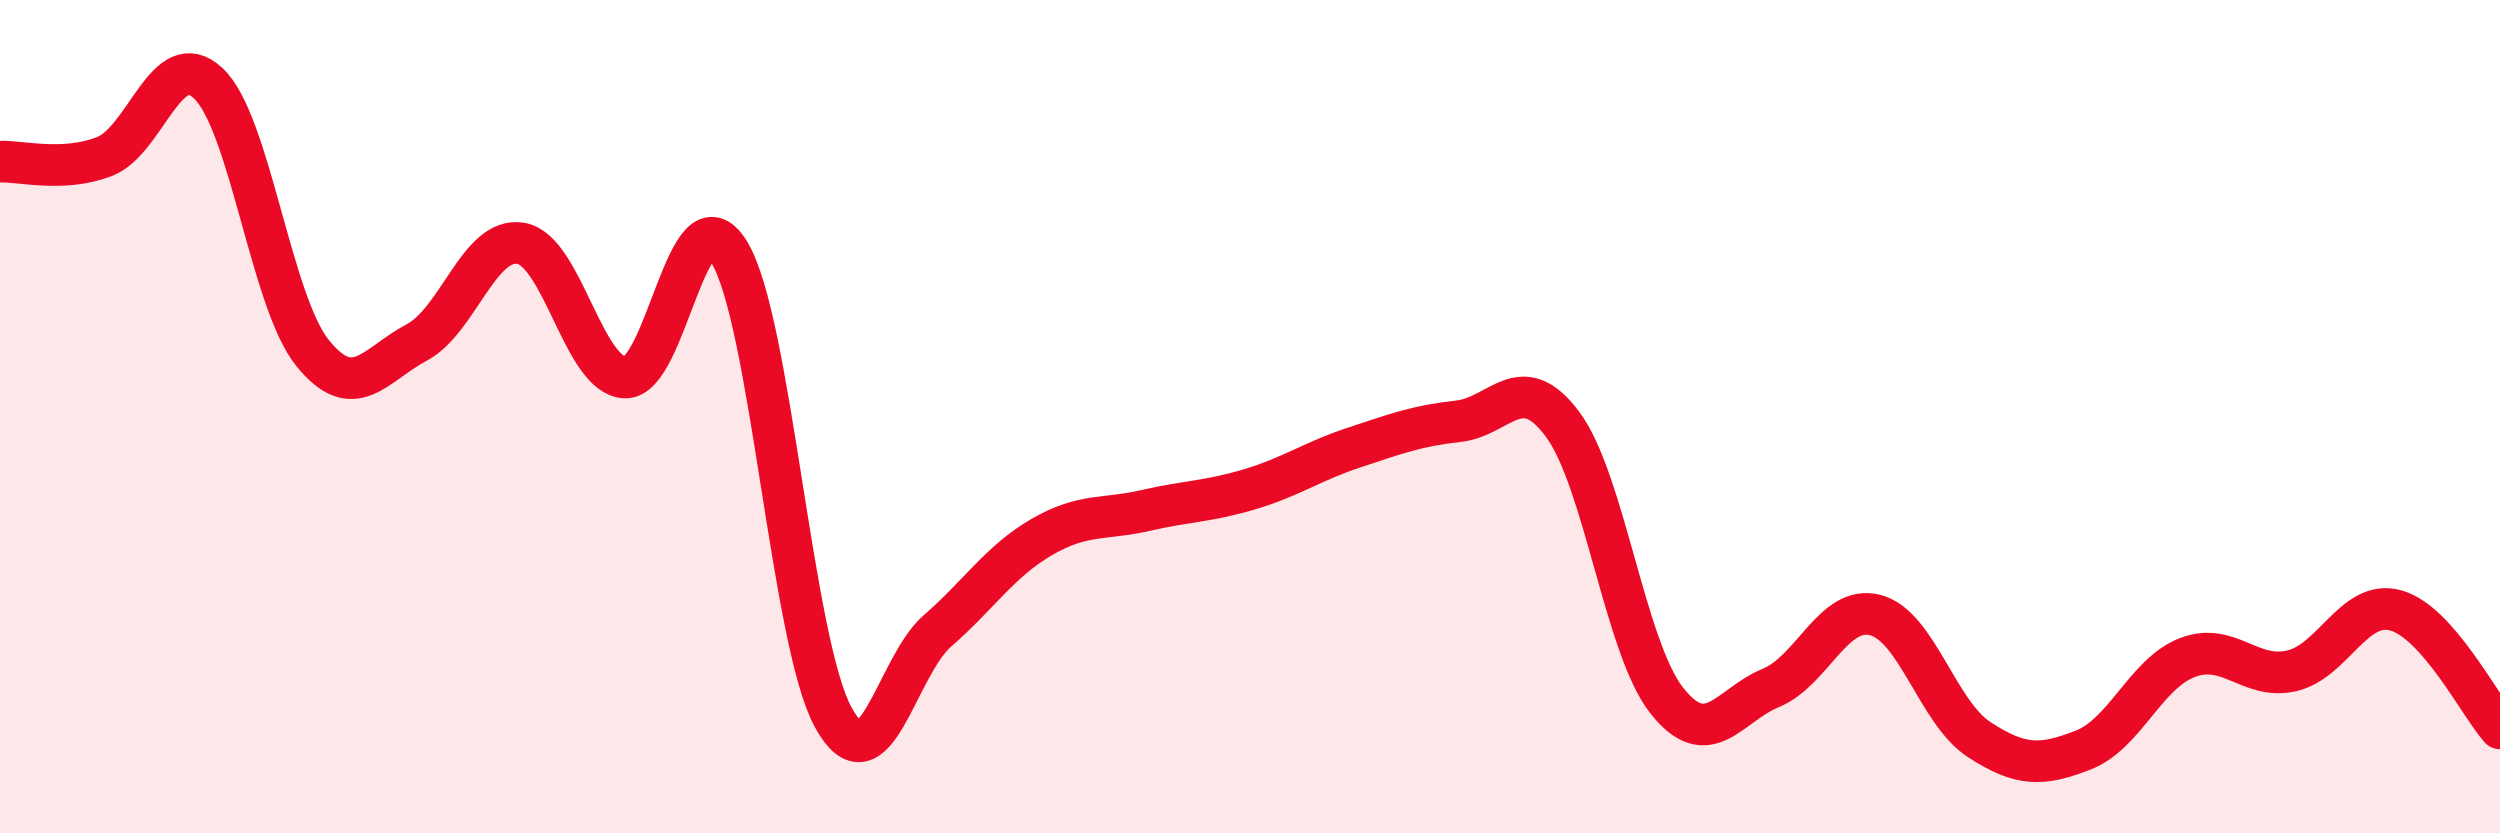
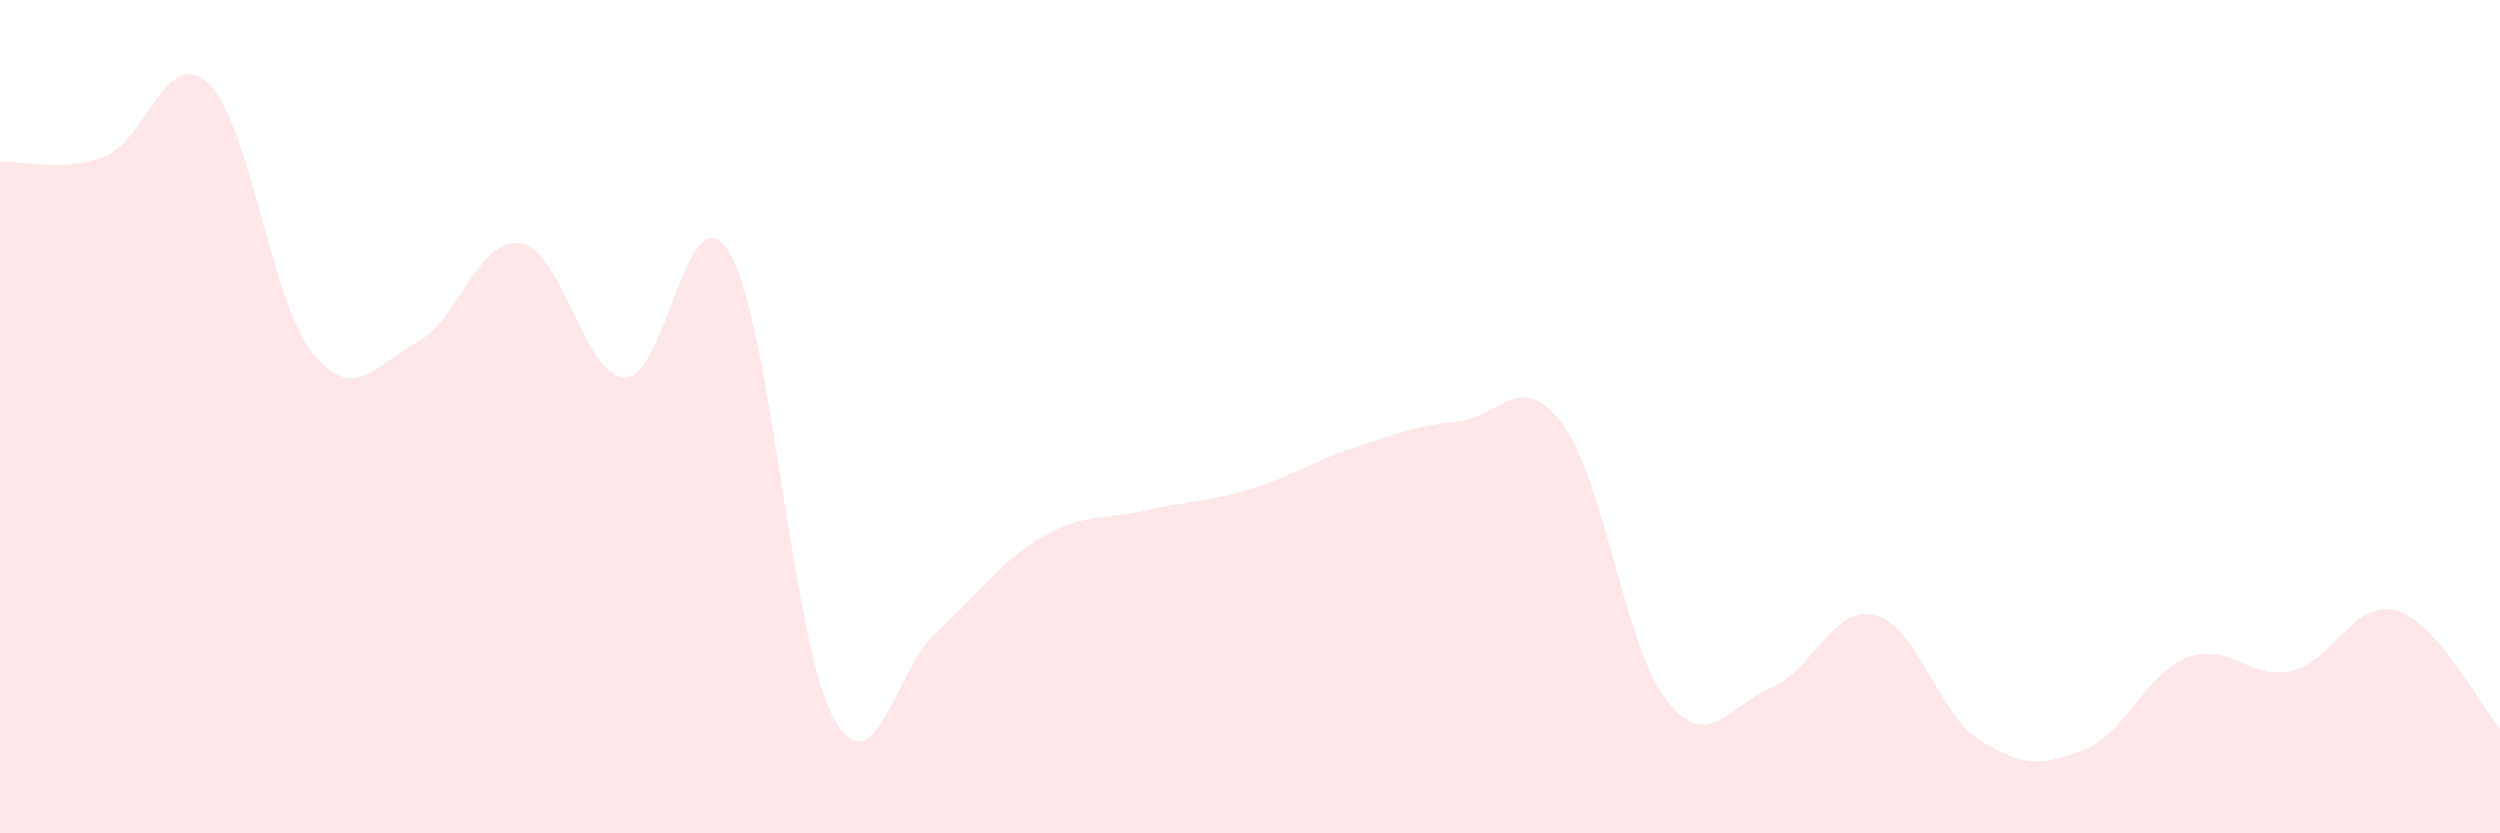
<svg xmlns="http://www.w3.org/2000/svg" width="60" height="20" viewBox="0 0 60 20">
  <path d="M 0,3.88 C 0.5,3.86 1.5,4.14 2.5,3.76 C 3.5,3.38 4,1.06 5,2 C 6,2.94 6.5,7.23 7.5,8.47 C 8.5,9.71 9,8.75 10,8.22 C 11,7.69 11.5,5.67 12.5,5.84 C 13.5,6.01 14,9.02 15,9.06 C 16,9.1 16.5,4.42 17.5,6.05 C 18.5,7.68 19,15.4 20,17.22 C 21,19.04 21.5,16.01 22.5,15.14 C 23.5,14.27 24,13.47 25,12.89 C 26,12.31 26.5,12.48 27.5,12.25 C 28.5,12.02 29,12.04 30,11.74 C 31,11.44 31.5,11.07 32.5,10.74 C 33.5,10.41 34,10.22 35,10.11 C 36,10 36.5,8.84 37.5,10.18 C 38.5,11.52 39,15.54 40,16.81 C 41,18.08 41.5,16.92 42.5,16.51 C 43.5,16.1 44,14.51 45,14.76 C 46,15.01 46.5,17.1 47.5,17.75 C 48.5,18.4 49,18.39 50,18 C 51,17.61 51.5,16.16 52.5,15.78 C 53.5,15.4 54,16.33 55,16.1 C 56,15.87 56.5,14.37 57.5,14.65 C 58.5,14.93 59.5,16.91 60,17.48L60 20L0 20Z" fill="#EB0A25" opacity="0.1" stroke-linecap="round" stroke-linejoin="round" />
-   <path d="M 0,3.88 C 0.5,3.86 1.5,4.14 2.5,3.76 C 3.5,3.38 4,1.06 5,2 C 6,2.94 6.5,7.23 7.5,8.47 C 8.5,9.71 9,8.75 10,8.22 C 11,7.69 11.5,5.67 12.5,5.84 C 13.5,6.01 14,9.02 15,9.06 C 16,9.1 16.5,4.42 17.5,6.05 C 18.5,7.68 19,15.4 20,17.22 C 21,19.04 21.5,16.01 22.5,15.14 C 23.5,14.27 24,13.47 25,12.89 C 26,12.31 26.5,12.48 27.5,12.25 C 28.5,12.02 29,12.04 30,11.74 C 31,11.44 31.5,11.07 32.5,10.74 C 33.5,10.41 34,10.22 35,10.11 C 36,10 36.5,8.84 37.5,10.18 C 38.5,11.52 39,15.54 40,16.81 C 41,18.08 41.5,16.92 42.5,16.51 C 43.5,16.1 44,14.51 45,14.76 C 46,15.01 46.5,17.1 47.5,17.75 C 48.5,18.4 49,18.39 50,18 C 51,17.61 51.5,16.16 52.5,15.78 C 53.5,15.4 54,16.33 55,16.1 C 56,15.87 56.5,14.37 57.5,14.65 C 58.5,14.93 59.5,16.91 60,17.48" stroke="#EB0A25" stroke-width="1" fill="none" stroke-linecap="round" stroke-linejoin="round" />
</svg>